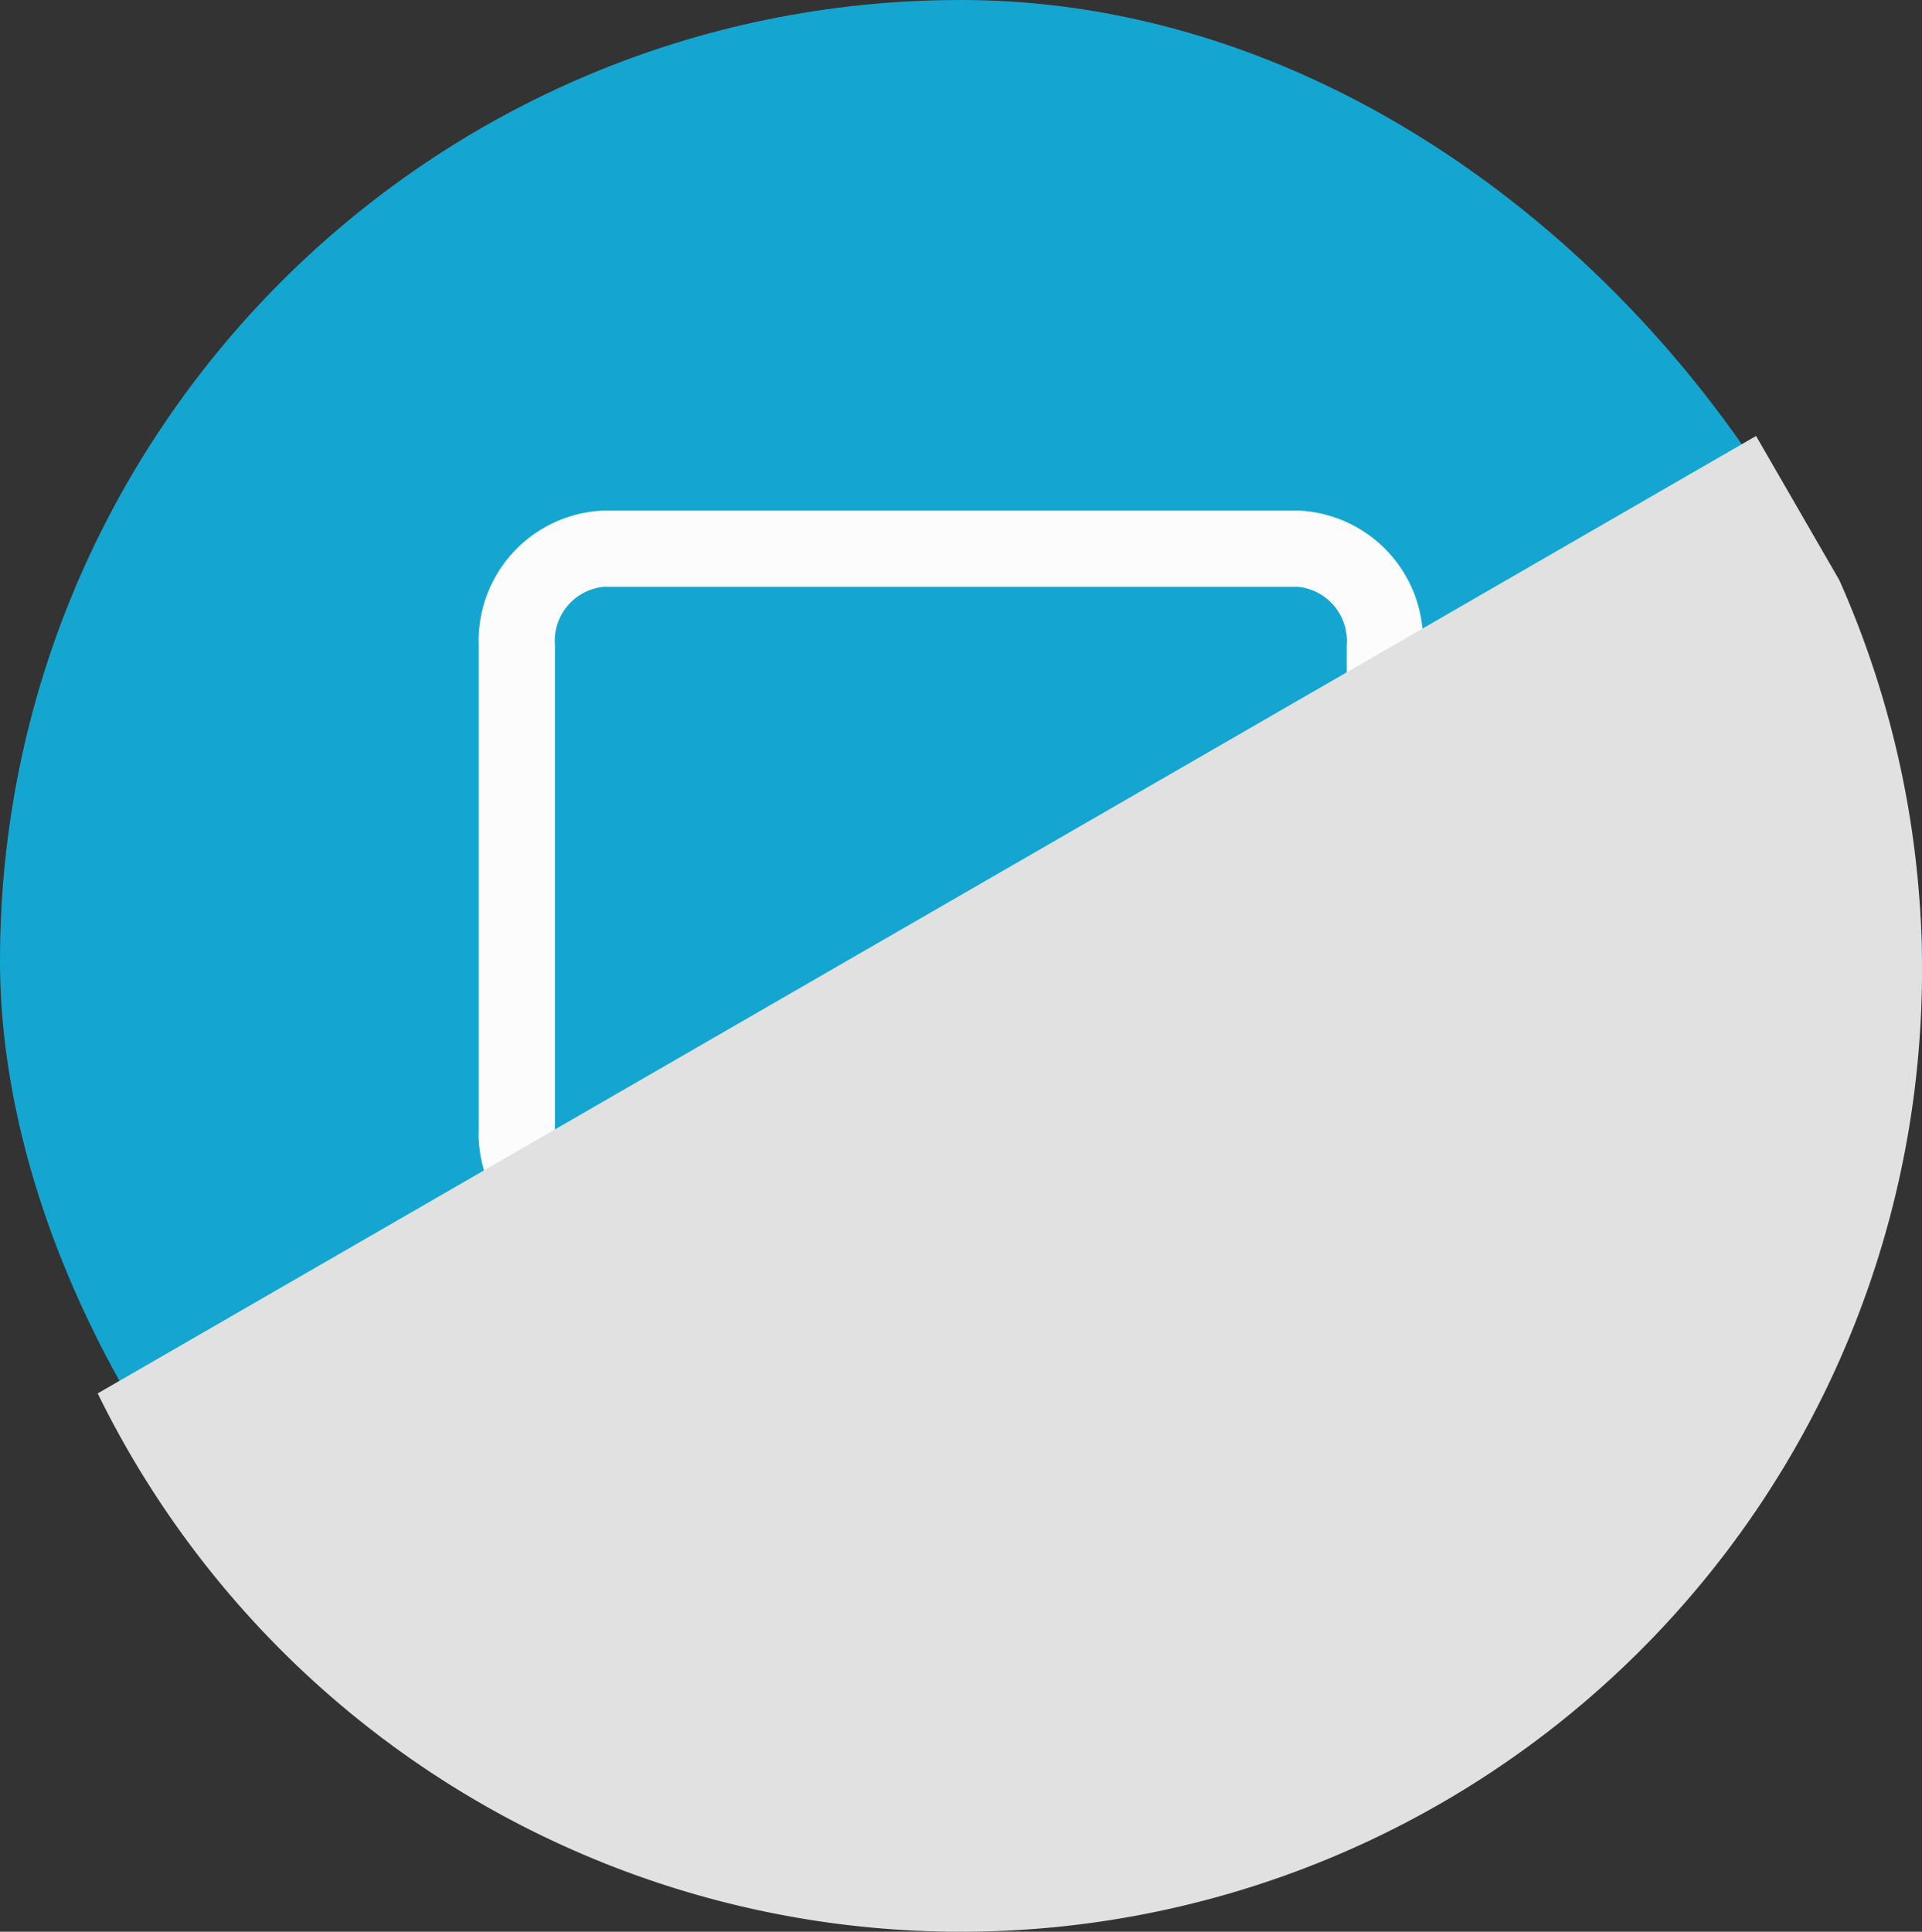
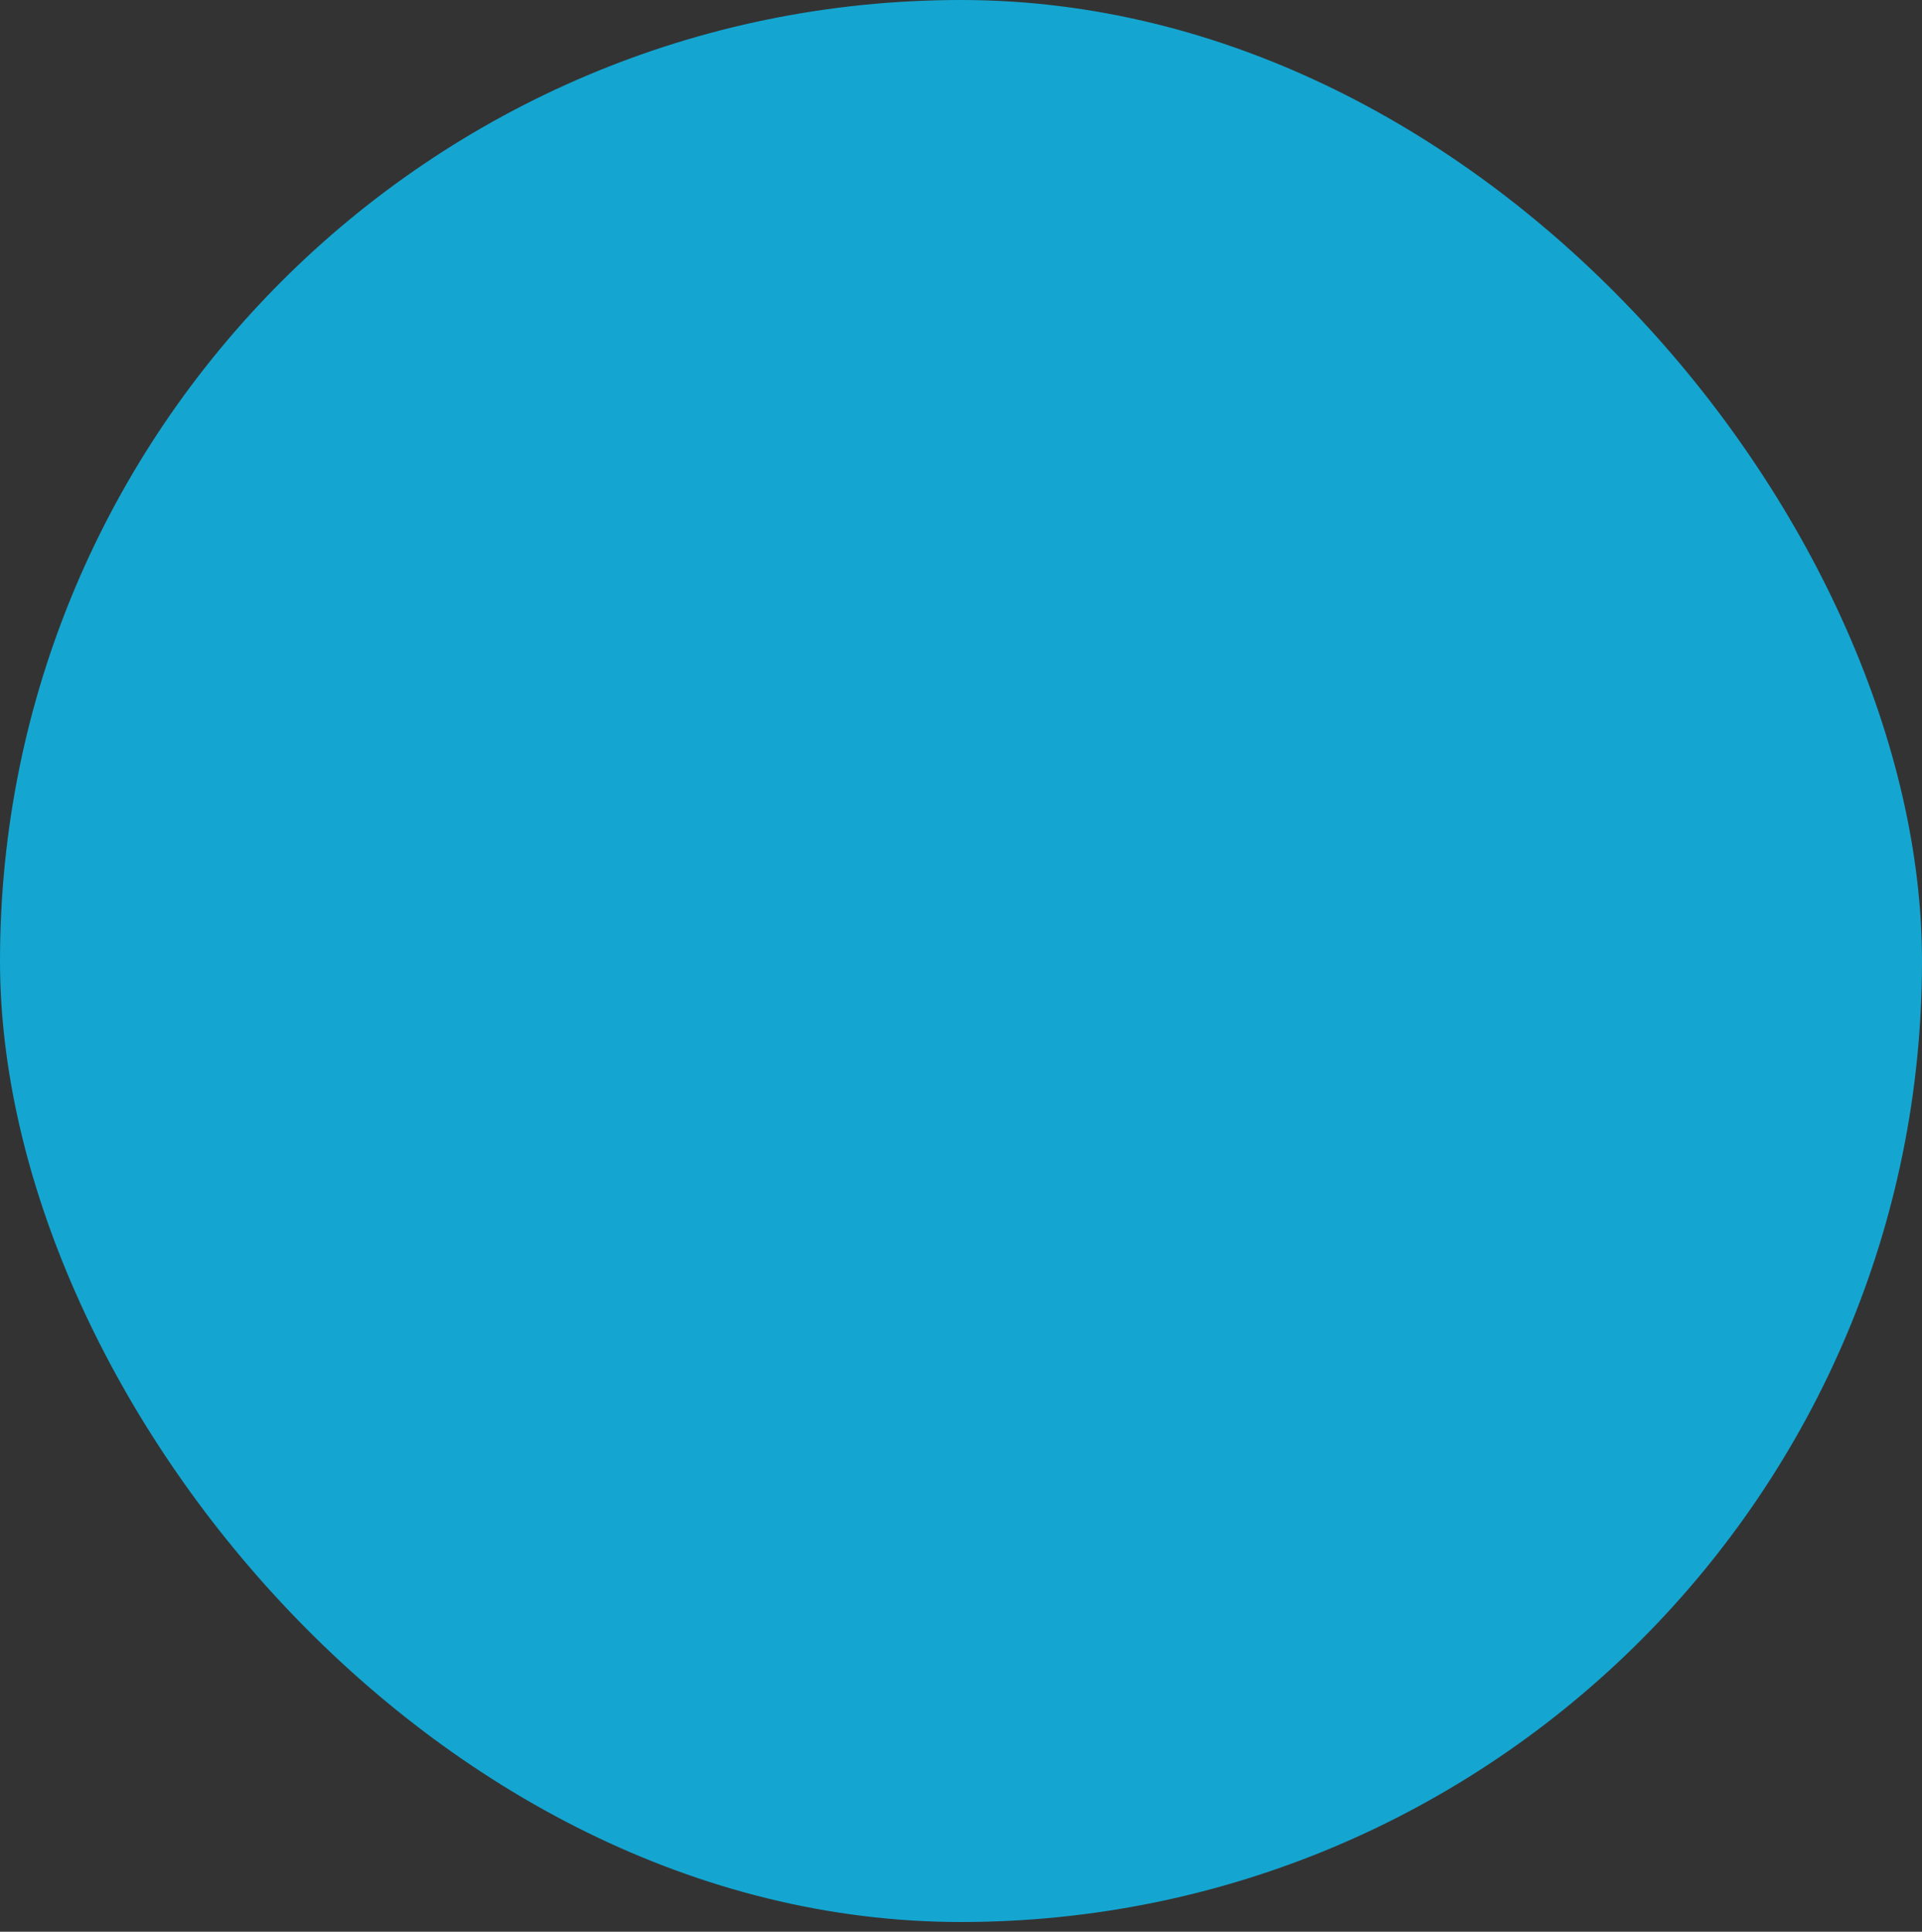
<svg xmlns="http://www.w3.org/2000/svg" width="42" height="42.213" viewBox="0 0 42 42.213">
  <rect x="0" y="0" width="42" height="42.213" fill="#333333" stroke="none" />
  <g transform="translate(-1300 -431)">
    <rect width="42" height="42" rx="21" transform="translate(1300 431)" fill="#14a6d1" />
    <g transform="translate(1310 441)">
      <rect width="22" height="22" fill="#14a6d1" opacity="0" />
      <g transform="translate(1.294 1.99)">
        <path d="M4.512,17.29H3.563a2.014,2.014,0,0,1-1.9-2.113V4.613A2.013,2.013,0,0,1,3.563,2.5H18.738a2.013,2.013,0,0,1,1.9,2.113V15.176a2.014,2.014,0,0,1-1.9,2.113h-.949" transform="translate(-1.667 -2.5)" fill="#14a6d1" />
-         <path d="M18.738,18.123h-.949a.833.833,0,1,1,0-1.667h.949a1.188,1.188,0,0,0,1.063-1.28V4.613a1.188,1.188,0,0,0-1.063-1.28H3.563A1.188,1.188,0,0,0,2.5,4.613V15.176a1.188,1.188,0,0,0,1.063,1.28h.949a.833.833,0,1,1,0,1.667H3.563A2.847,2.847,0,0,1,.834,15.176V4.613A2.847,2.847,0,0,1,3.563,1.667H18.738a2.847,2.847,0,0,1,2.729,2.946V15.176A2.847,2.847,0,0,1,18.738,18.123Z" transform="translate(-1.667 -2.5)" fill="#fcfcfc" />
        <path d="M11.835,12.5l6,4.178h-12Z" transform="translate(-2.352 0.897)" fill="#14a6d1" />
-         <path d="M11.835,11.667a.832.832,0,0,1,.476.149l6,4.178a.833.833,0,0,1-.476,1.517h-12a.833.833,0,0,1-.476-1.517l6-4.178A.832.832,0,0,1,11.835,11.667Zm3.347,4.178-3.347-2.33-3.347,2.33Z" transform="translate(-2.352 0.897)" fill="#fcfcfc" />
      </g>
    </g>
-     <path d="M-449.865,1779.236l36.239-20.922,1.819,3.15A20.924,20.924,0,0,1-410,1770a21,21,0,0,1-21,21A21,21,0,0,1-449.865,1779.236Z" transform="translate(1752 -1317.787)" fill="#e1e1e1" style="mix-blend-mode:multiply;isolation:isolate" />
  </g>
</svg>